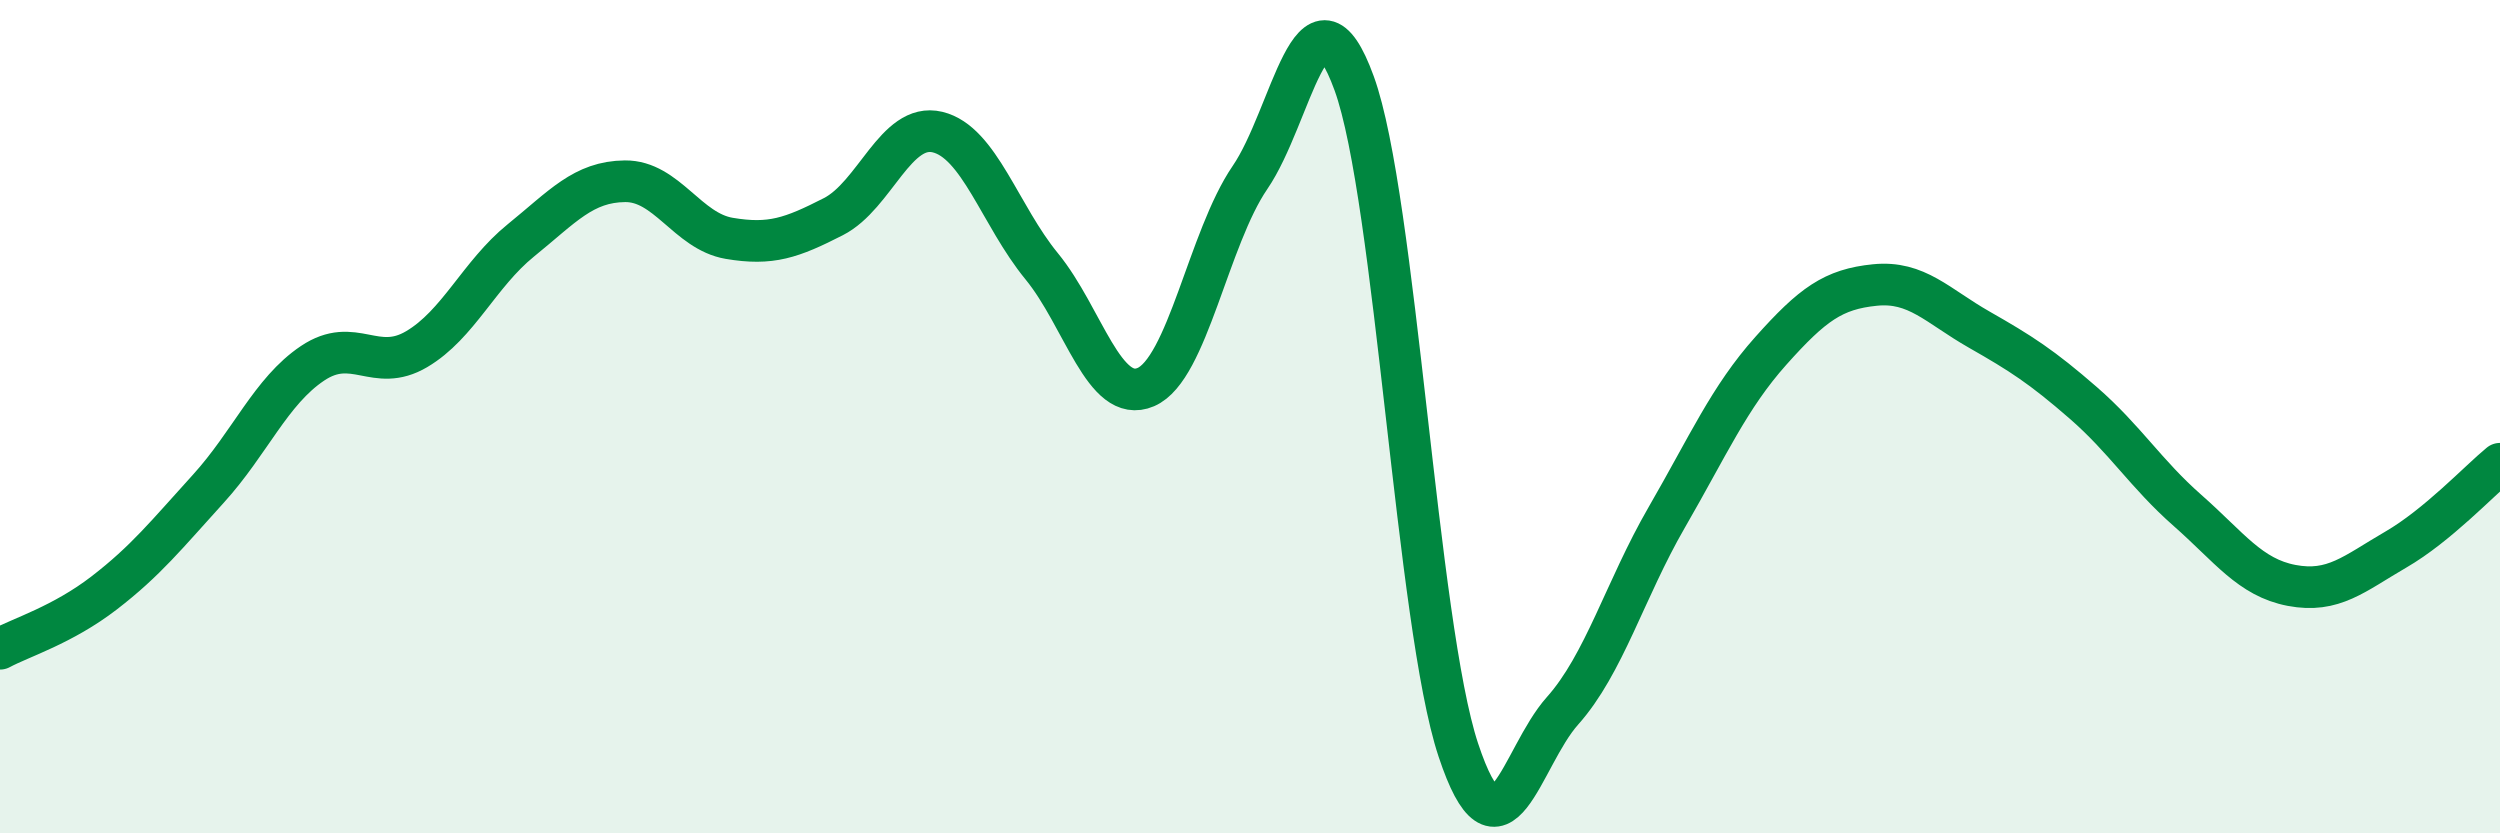
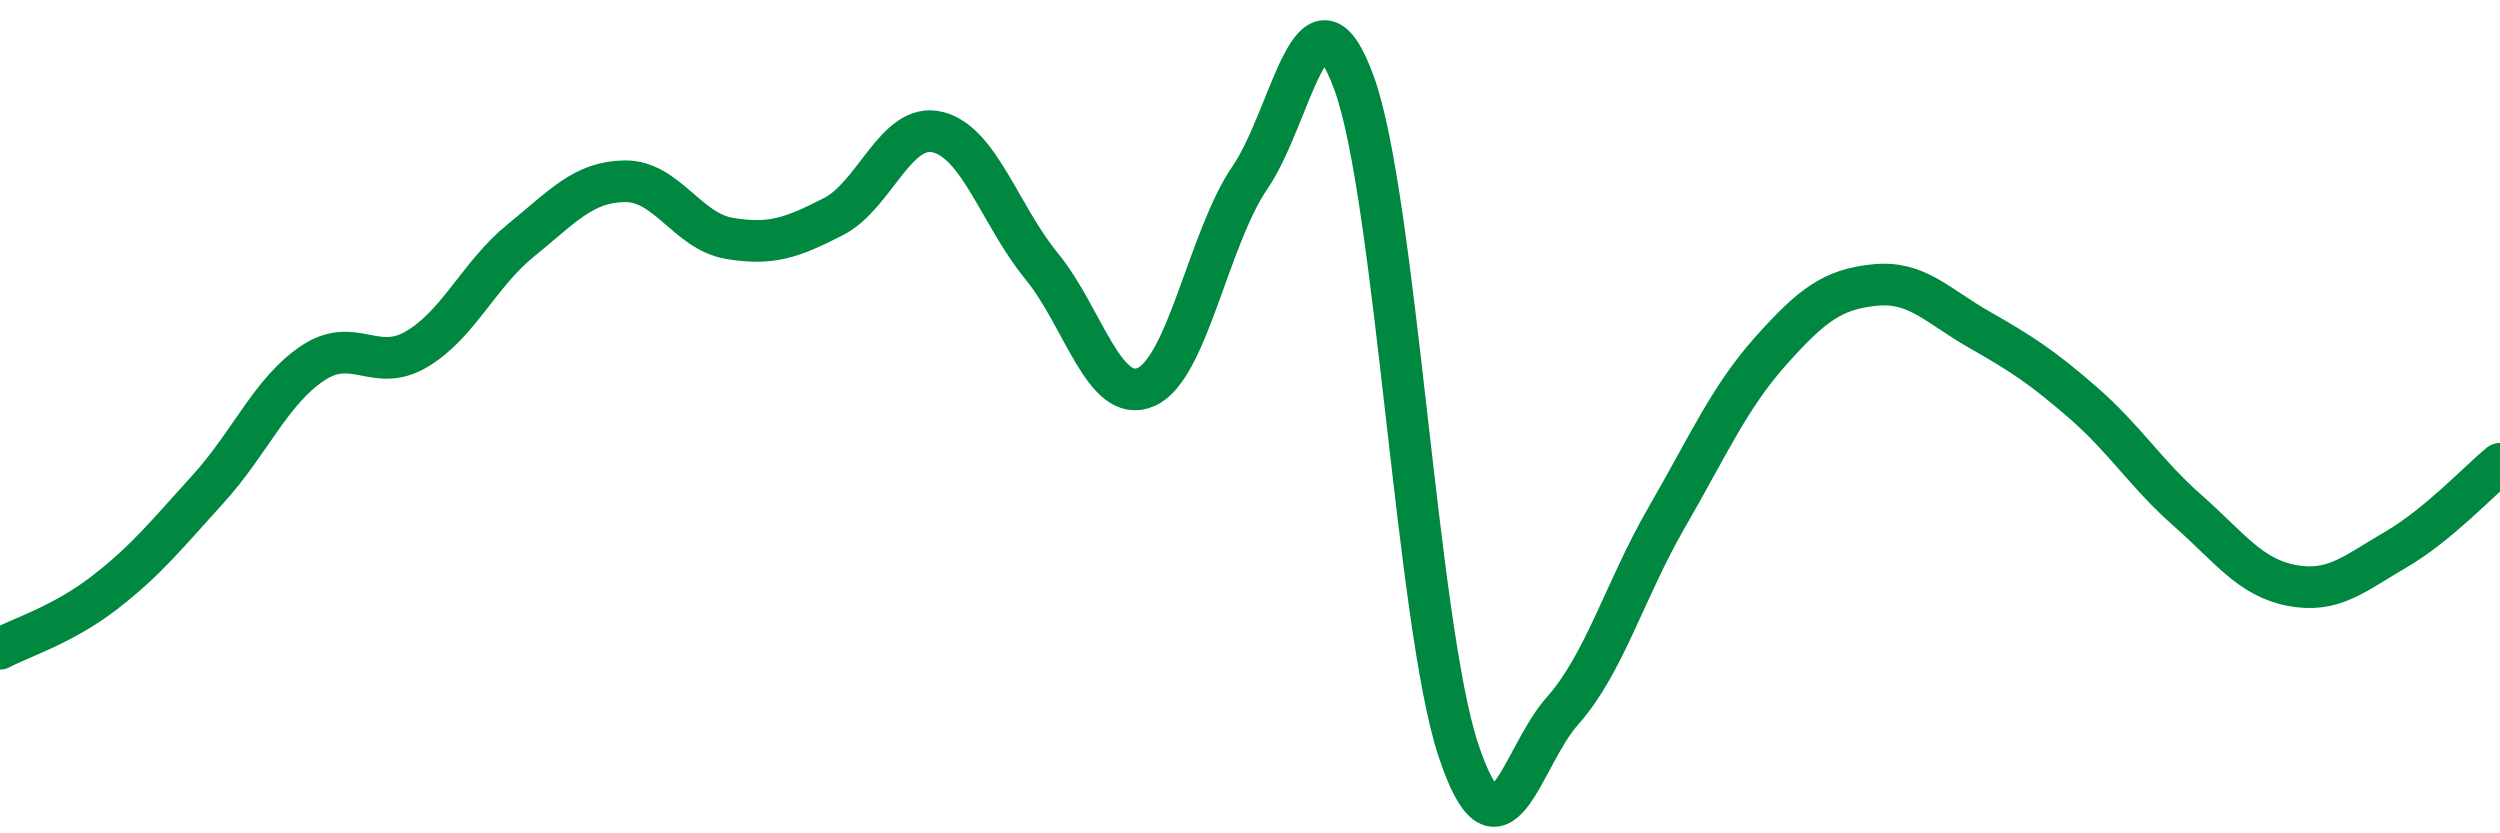
<svg xmlns="http://www.w3.org/2000/svg" width="60" height="20" viewBox="0 0 60 20">
-   <path d="M 0,15.57 C 0.5,15.3 1.5,15 2.5,14.23 C 3.5,13.46 4,12.83 5,11.73 C 6,10.63 6.5,9.39 7.5,8.72 C 8.5,8.05 9,8.97 10,8.38 C 11,7.79 11.5,6.58 12.5,5.77 C 13.5,4.96 14,4.36 15,4.35 C 16,4.34 16.5,5.55 17.5,5.72 C 18.5,5.89 19,5.71 20,5.2 C 21,4.69 21.5,2.93 22.5,3.17 C 23.5,3.41 24,5.17 25,6.39 C 26,7.61 26.5,9.72 27.5,9.29 C 28.5,8.86 29,5.72 30,4.26 C 31,2.8 31.5,-0.75 32.5,2 C 33.5,4.75 34,14.99 35,18 C 36,21.01 36.5,18.18 37.5,17.06 C 38.5,15.94 39,14.15 40,12.42 C 41,10.69 41.5,9.54 42.5,8.42 C 43.5,7.3 44,6.94 45,6.84 C 46,6.74 46.5,7.34 47.5,7.91 C 48.5,8.48 49,8.8 50,9.67 C 51,10.54 51.5,11.37 52.5,12.25 C 53.5,13.13 54,13.86 55,14.05 C 56,14.24 56.5,13.77 57.5,13.19 C 58.5,12.61 59.5,11.54 60,11.13L60 20L0 20Z" fill="#008740" opacity="0.1" stroke-linecap="round" stroke-linejoin="round" />
  <path d="M 0,15.57 C 0.5,15.3 1.5,15 2.5,14.23 C 3.5,13.46 4,12.83 5,11.73 C 6,10.63 6.5,9.39 7.5,8.72 C 8.5,8.05 9,8.97 10,8.38 C 11,7.79 11.5,6.58 12.5,5.77 C 13.5,4.96 14,4.36 15,4.35 C 16,4.34 16.5,5.55 17.5,5.72 C 18.5,5.89 19,5.71 20,5.2 C 21,4.69 21.5,2.93 22.5,3.17 C 23.5,3.41 24,5.17 25,6.39 C 26,7.61 26.5,9.72 27.5,9.29 C 28.5,8.86 29,5.72 30,4.26 C 31,2.8 31.5,-0.75 32.5,2 C 33.5,4.75 34,14.99 35,18 C 36,21.01 36.5,18.18 37.5,17.06 C 38.5,15.94 39,14.15 40,12.42 C 41,10.69 41.5,9.54 42.5,8.42 C 43.5,7.3 44,6.94 45,6.84 C 46,6.74 46.5,7.34 47.5,7.91 C 48.5,8.48 49,8.8 50,9.67 C 51,10.54 51.5,11.37 52.5,12.25 C 53.5,13.13 54,13.86 55,14.05 C 56,14.24 56.5,13.77 57.5,13.19 C 58.5,12.61 59.5,11.54 60,11.13" stroke="#008740" stroke-width="1" fill="none" stroke-linecap="round" stroke-linejoin="round" />
</svg>